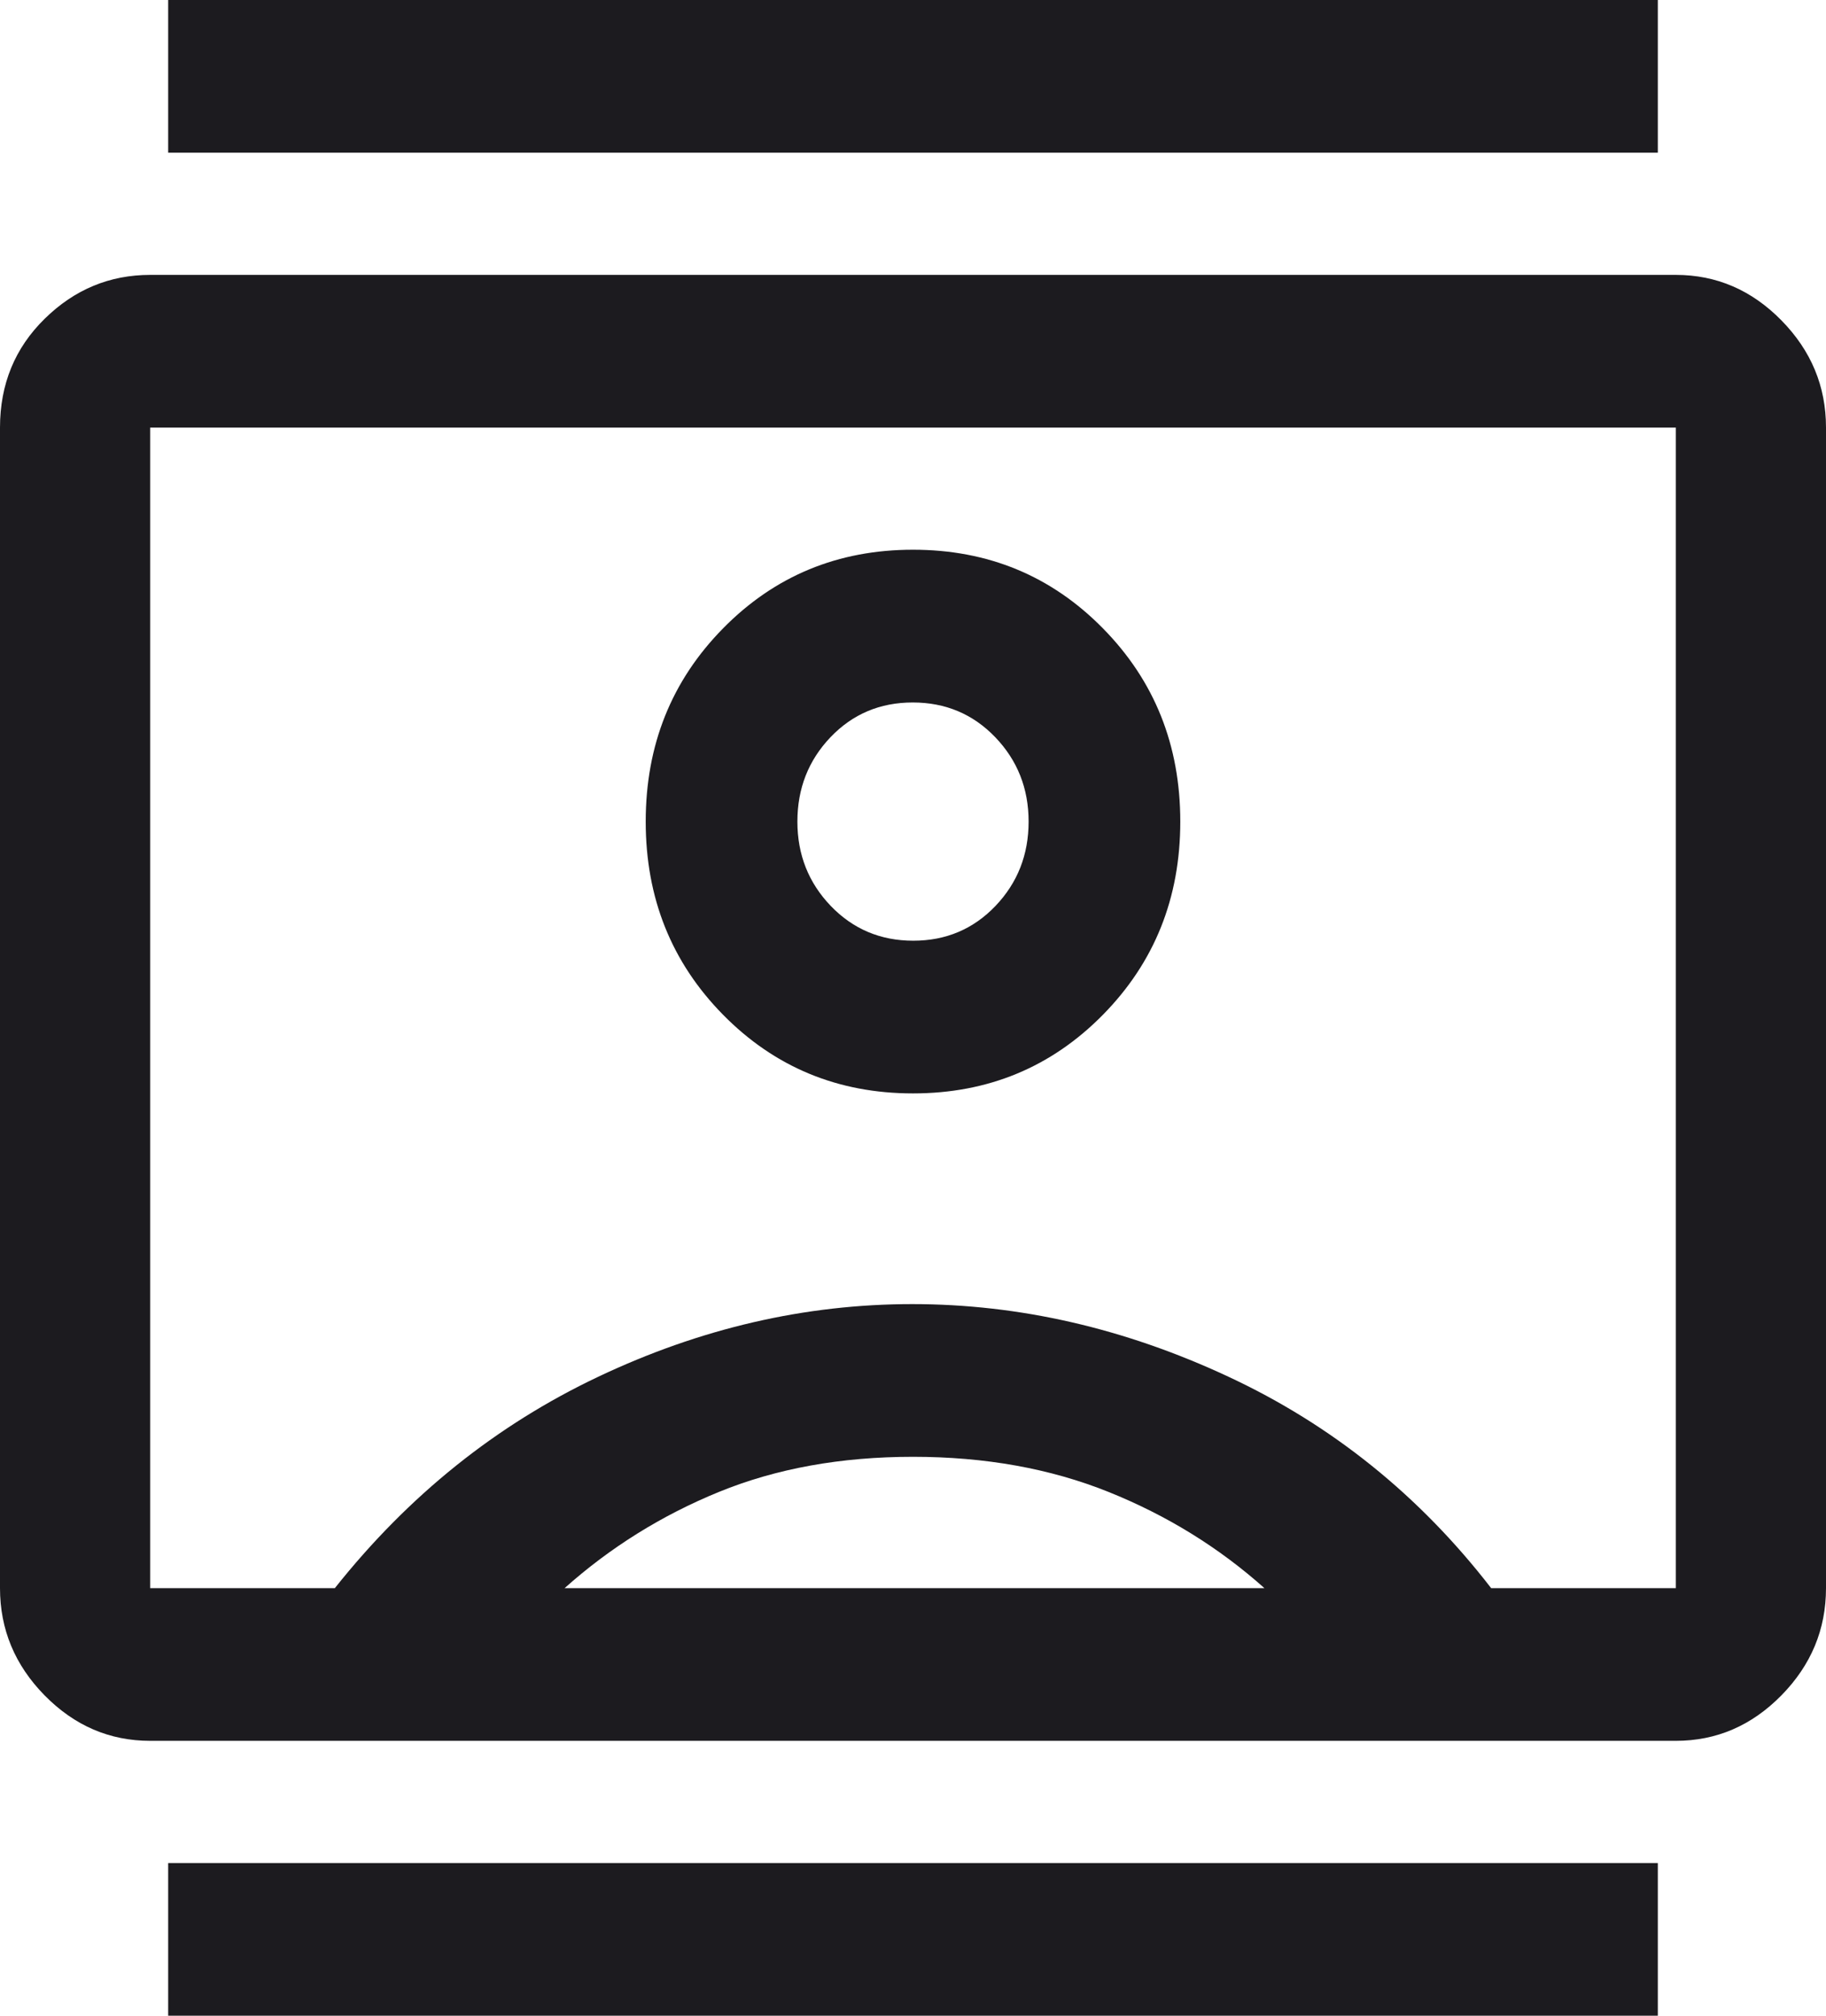
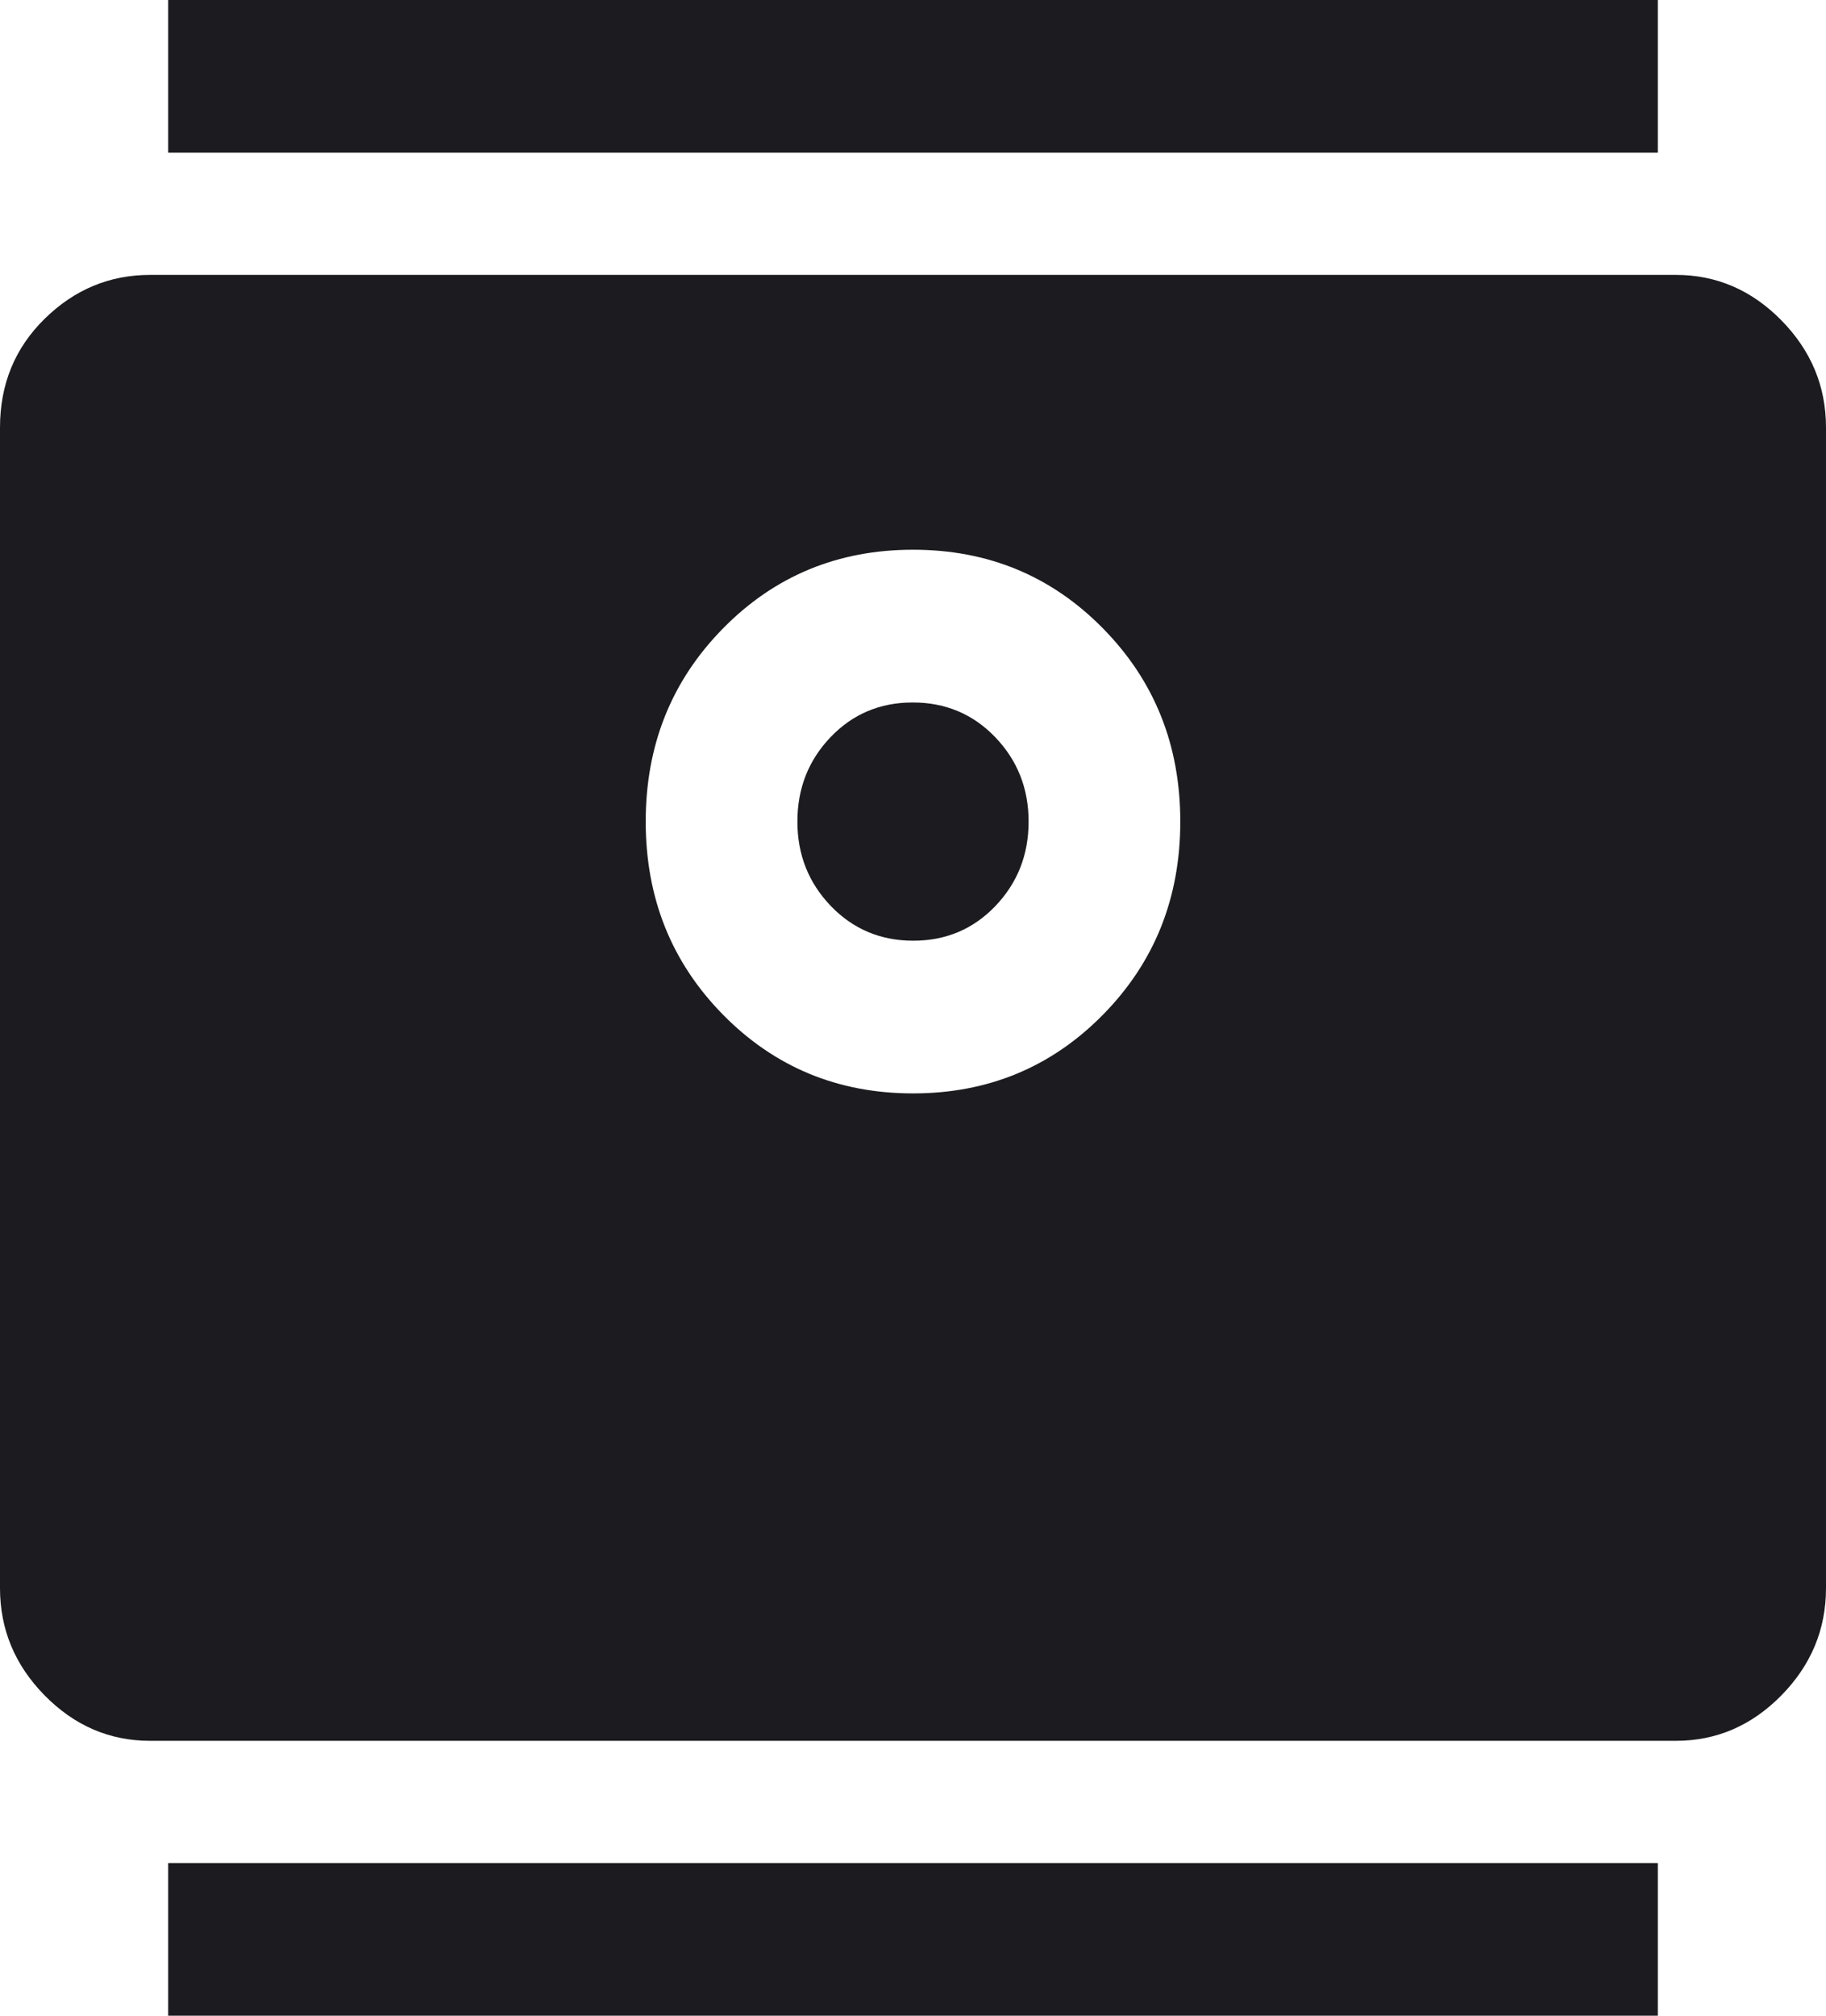
<svg xmlns="http://www.w3.org/2000/svg" width="29" height="32" viewBox="0 0 29 32" fill="none">
-   <path d="M2.671 32V29.576H26.329V32H2.671ZM2.671 2.424V0H26.329V2.424H2.671ZM14.5 17.358C15.692 17.358 16.698 16.941 17.517 16.109C18.336 15.277 18.745 14.255 18.745 13.043C18.745 11.83 18.336 10.808 17.517 9.976C16.698 9.143 15.692 8.727 14.5 8.727C13.308 8.727 12.302 9.143 11.483 9.976C10.664 10.808 10.255 11.83 10.255 13.043C10.255 14.255 10.664 15.277 11.483 16.109C12.302 16.941 13.308 17.358 14.5 17.358ZM2.385 27.636C1.741 27.636 1.182 27.396 0.709 26.915C0.236 26.434 0 25.866 0 25.212V6.788C0 6.101 0.236 5.525 0.709 5.061C1.182 4.596 1.741 4.364 2.385 4.364H26.615C27.259 4.364 27.818 4.604 28.291 5.085C28.764 5.566 29 6.133 29 6.788V25.212C29 25.866 28.764 26.434 28.291 26.915C27.818 27.396 27.259 27.636 26.615 27.636H2.385ZM5.318 25.212C6.487 23.741 7.882 22.622 9.504 21.855C11.125 21.087 12.787 20.703 14.488 20.703C16.189 20.703 17.863 21.087 19.508 21.855C21.154 22.622 22.545 23.741 23.682 25.212H26.615V6.788H2.385V25.212H5.318ZM8.967 25.212H20.081C19.357 24.566 18.532 24.057 17.606 23.685C16.68 23.313 15.645 23.127 14.5 23.127C13.355 23.127 12.328 23.313 11.417 23.685C10.507 24.057 9.691 24.566 8.967 25.212ZM14.504 14.934C13.985 14.934 13.548 14.75 13.194 14.382C12.841 14.014 12.664 13.568 12.664 13.043C12.664 12.517 12.839 12.071 13.19 11.703C13.542 11.335 13.977 11.152 14.496 11.152C15.015 11.152 15.452 11.335 15.806 11.703C16.159 12.071 16.336 12.517 16.336 13.043C16.336 13.568 16.161 14.014 15.81 14.382C15.458 14.75 15.023 14.934 14.504 14.934Z" fill="#1C1B1F" />
+   <path d="M2.671 32V29.576H26.329V32H2.671ZM2.671 2.424V0H26.329V2.424H2.671ZM14.5 17.358C15.692 17.358 16.698 16.941 17.517 16.109C18.336 15.277 18.745 14.255 18.745 13.043C18.745 11.83 18.336 10.808 17.517 9.976C16.698 9.143 15.692 8.727 14.5 8.727C13.308 8.727 12.302 9.143 11.483 9.976C10.664 10.808 10.255 11.83 10.255 13.043C10.255 14.255 10.664 15.277 11.483 16.109C12.302 16.941 13.308 17.358 14.5 17.358ZM2.385 27.636C1.741 27.636 1.182 27.396 0.709 26.915C0.236 26.434 0 25.866 0 25.212V6.788C0 6.101 0.236 5.525 0.709 5.061C1.182 4.596 1.741 4.364 2.385 4.364H26.615C27.259 4.364 27.818 4.604 28.291 5.085C28.764 5.566 29 6.133 29 6.788V25.212C29 25.866 28.764 26.434 28.291 26.915C27.818 27.396 27.259 27.636 26.615 27.636H2.385ZM5.318 25.212C6.487 23.741 7.882 22.622 9.504 21.855C11.125 21.087 12.787 20.703 14.488 20.703C16.189 20.703 17.863 21.087 19.508 21.855C21.154 22.622 22.545 23.741 23.682 25.212H26.615V6.788V25.212H5.318ZM8.967 25.212H20.081C19.357 24.566 18.532 24.057 17.606 23.685C16.68 23.313 15.645 23.127 14.5 23.127C13.355 23.127 12.328 23.313 11.417 23.685C10.507 24.057 9.691 24.566 8.967 25.212ZM14.504 14.934C13.985 14.934 13.548 14.75 13.194 14.382C12.841 14.014 12.664 13.568 12.664 13.043C12.664 12.517 12.839 12.071 13.19 11.703C13.542 11.335 13.977 11.152 14.496 11.152C15.015 11.152 15.452 11.335 15.806 11.703C16.159 12.071 16.336 12.517 16.336 13.043C16.336 13.568 16.161 14.014 15.81 14.382C15.458 14.75 15.023 14.934 14.504 14.934Z" fill="#1C1B1F" />
</svg>